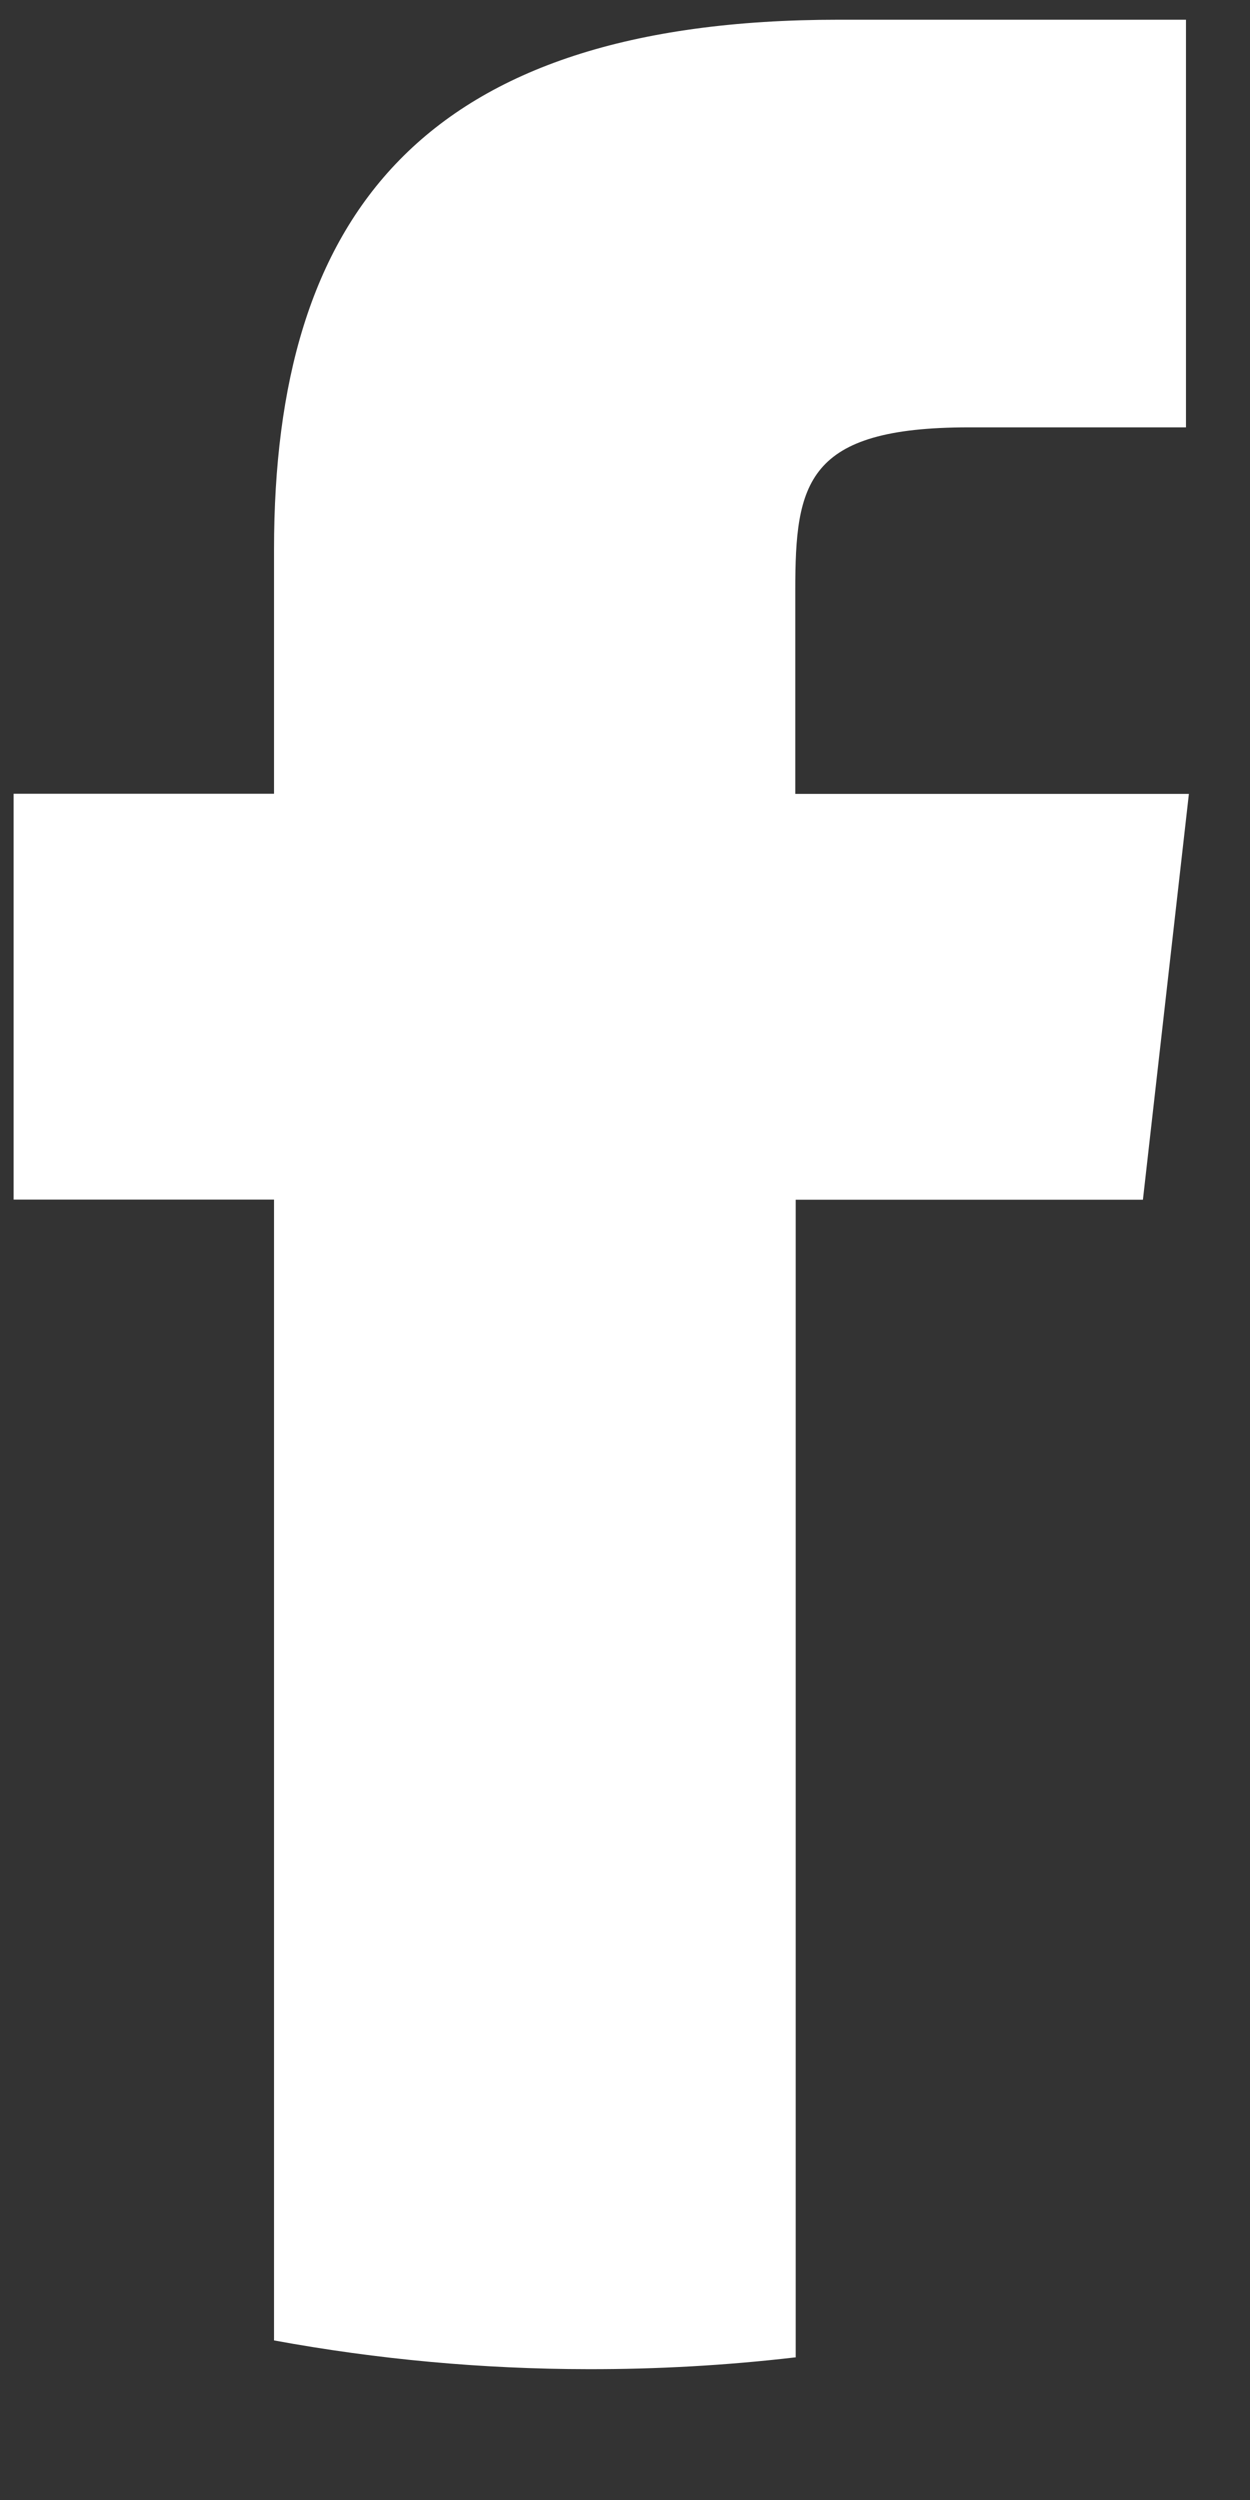
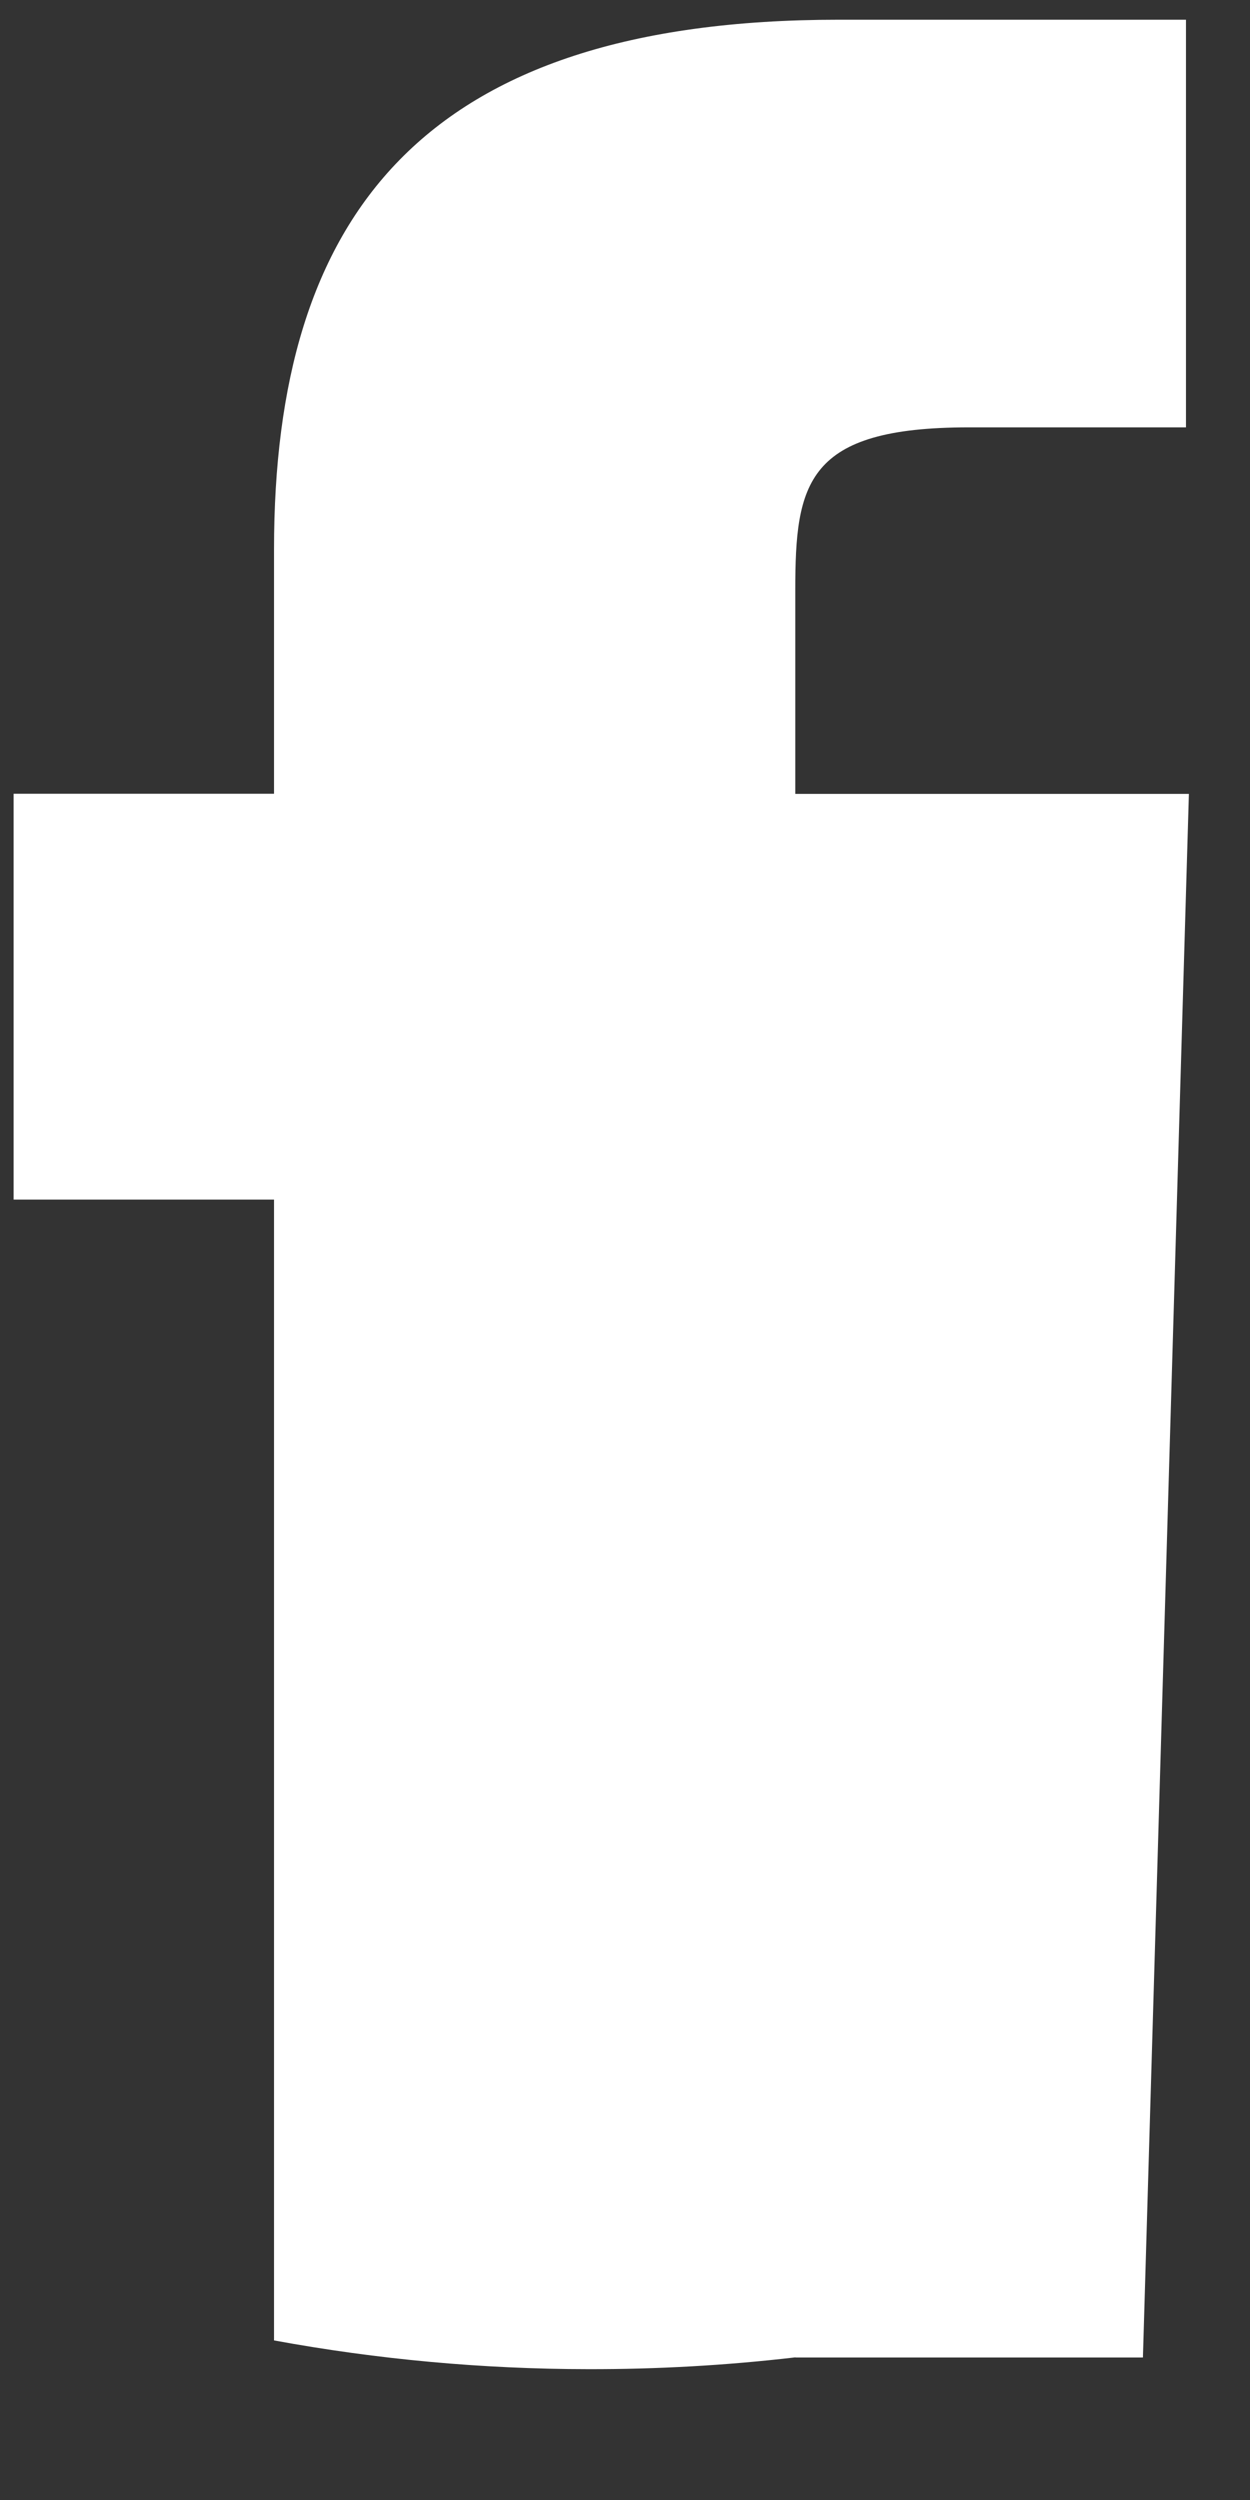
<svg xmlns="http://www.w3.org/2000/svg" width="9" height="18" viewBox="0 0 9 18" fill="none">
  <rect x="0" y="0" width="9" height="18" fill="#333333" stroke="none" />
-   <path d="M5.729 16.974V8.638H8.229L8.56 5.716H5.726V4.249C5.726 3.479 5.804 3.077 6.975 3.077H8.539V0.142H6.039C3.031 0.142 1.973 1.56 1.973 3.955V5.715H0.098V8.637H1.973V16.851C2.718 16.988 3.474 17.057 4.232 17.058C4.731 17.059 5.23 17.031 5.726 16.973L5.729 16.974Z" fill="white" />
+   <path d="M5.729 16.974H8.229L8.56 5.716H5.726V4.249C5.726 3.479 5.804 3.077 6.975 3.077H8.539V0.142H6.039C3.031 0.142 1.973 1.56 1.973 3.955V5.715H0.098V8.637H1.973V16.851C2.718 16.988 3.474 17.057 4.232 17.058C4.731 17.059 5.23 17.031 5.726 16.973L5.729 16.974Z" fill="white" />
</svg>